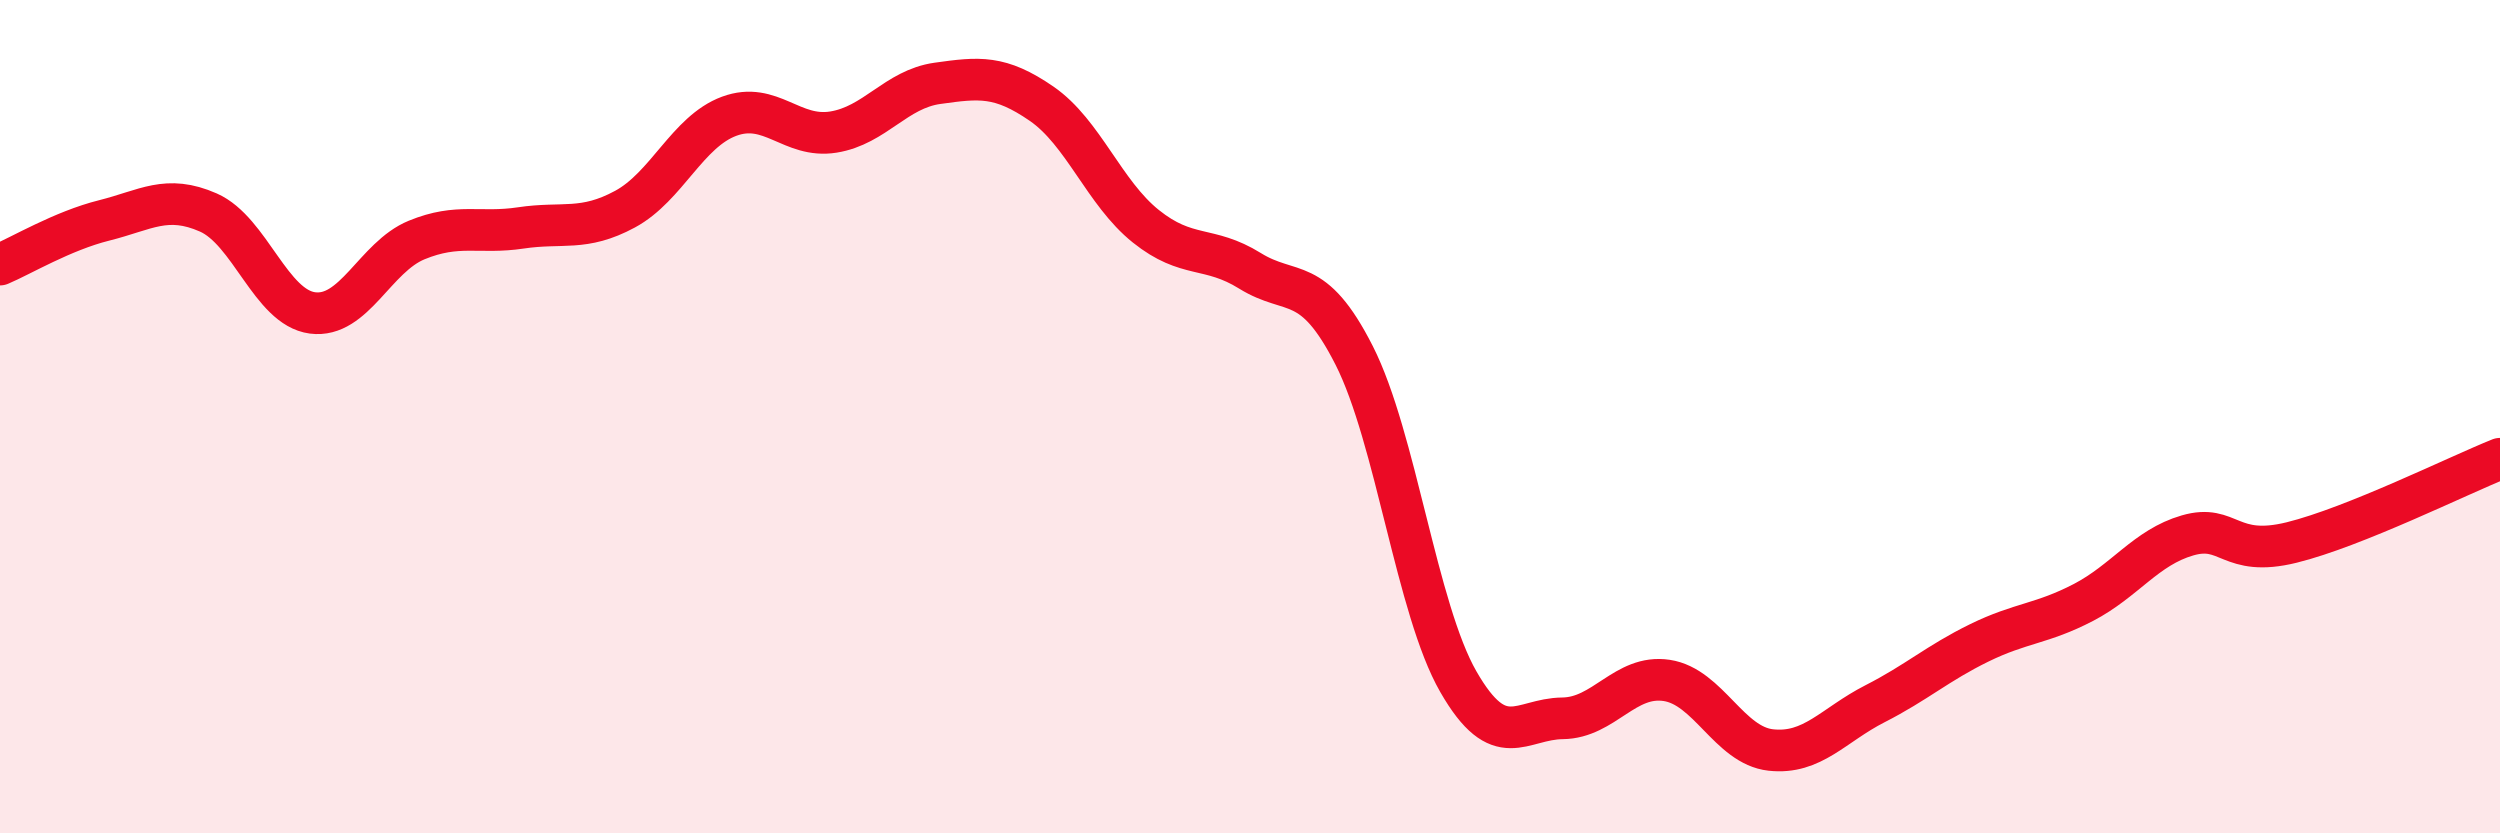
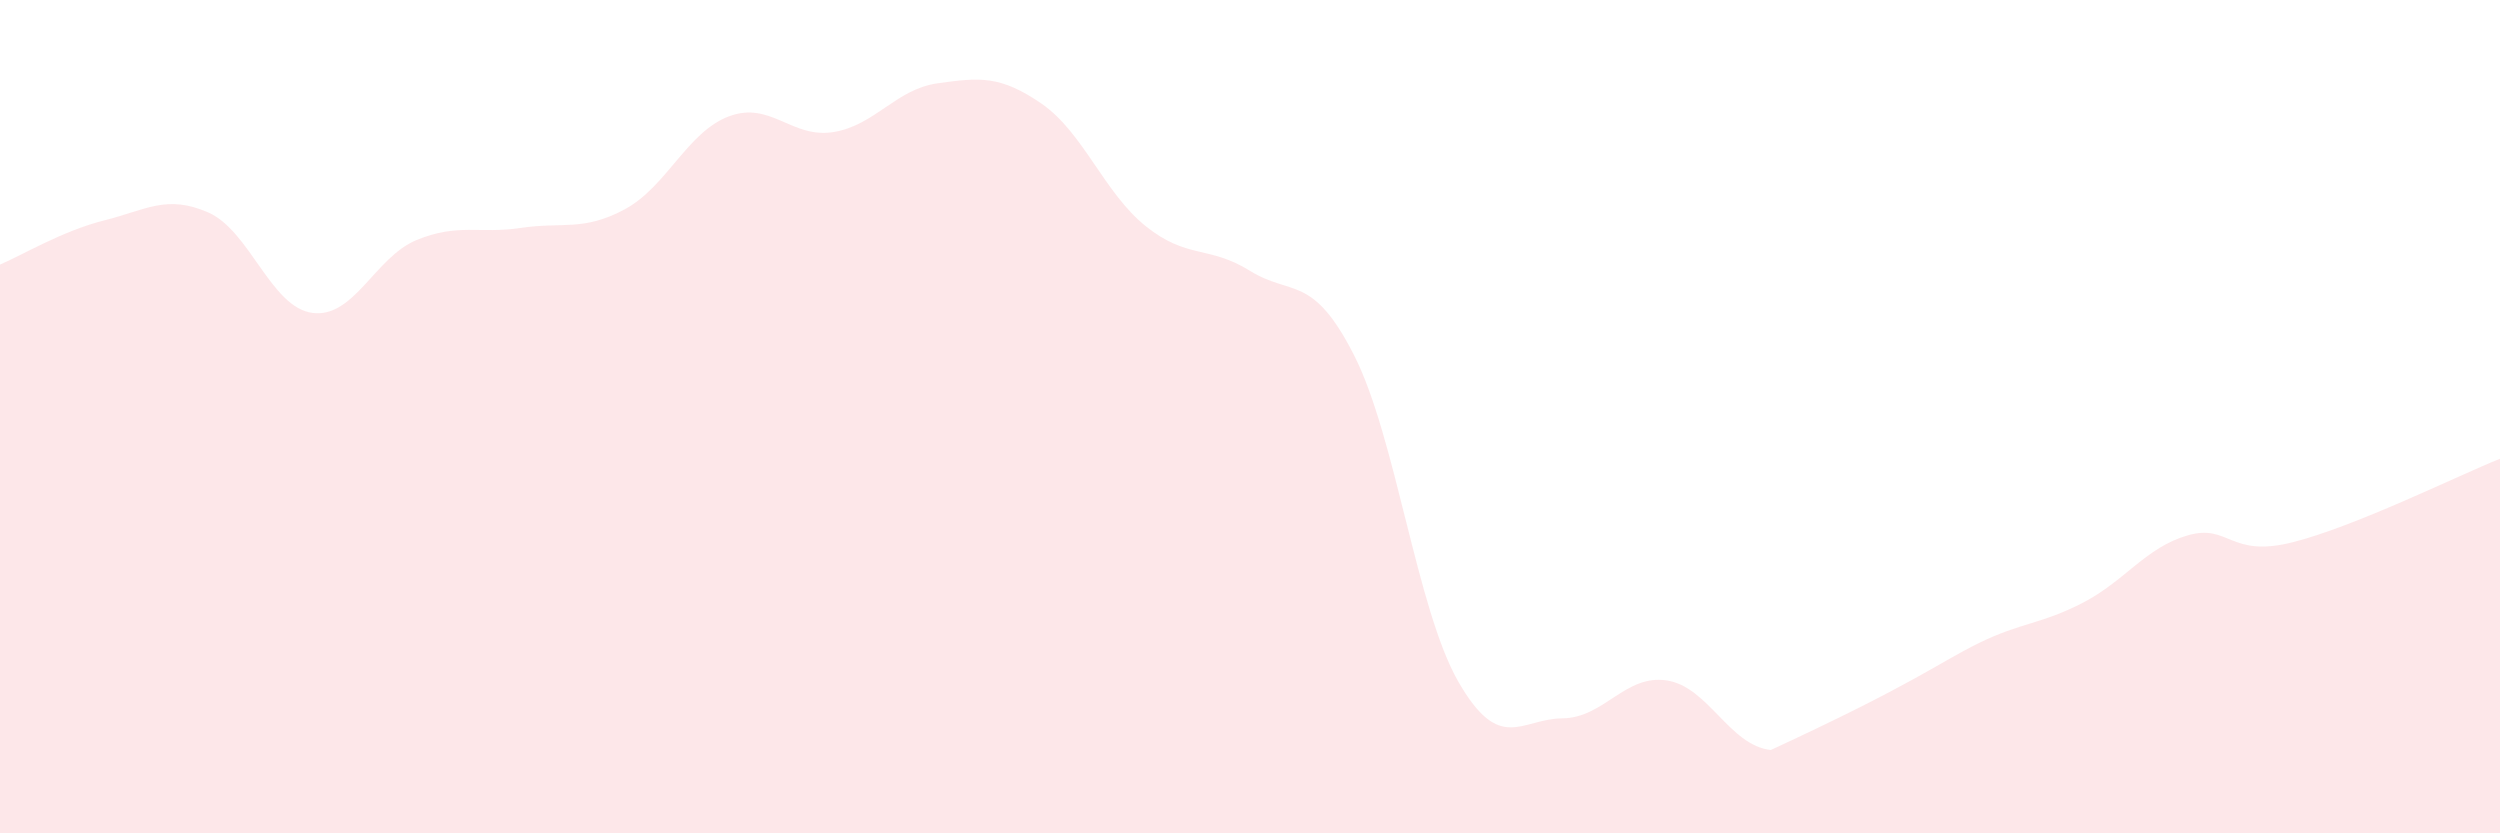
<svg xmlns="http://www.w3.org/2000/svg" width="60" height="20" viewBox="0 0 60 20">
-   <path d="M 0,6.35 C 0.5,6.14 1.5,5.54 2.5,5.29 C 3.5,5.04 4,4.66 5,5.1 C 6,5.54 6.5,7.38 7.5,7.51 C 8.5,7.64 9,6.17 10,5.76 C 11,5.35 11.5,5.62 12.5,5.47 C 13.5,5.32 14,5.56 15,5.02 C 16,4.48 16.5,3.16 17.5,2.79 C 18.5,2.42 19,3.33 20,3.17 C 21,3.01 21.5,2.14 22.5,2 C 23.5,1.86 24,1.8 25,2.49 C 26,3.18 26.5,4.63 27.5,5.43 C 28.5,6.23 29,5.88 30,6.5 C 31,7.12 31.5,6.56 32.5,8.53 C 33.5,10.5 34,14.62 35,16.36 C 36,18.1 36.5,17.25 37.5,17.24 C 38.5,17.23 39,16.18 40,16.33 C 41,16.48 41.5,17.89 42.5,18 C 43.5,18.11 44,17.4 45,16.89 C 46,16.38 46.5,15.92 47.5,15.43 C 48.5,14.94 49,14.98 50,14.46 C 51,13.94 51.5,13.14 52.5,12.85 C 53.5,12.56 53.5,13.39 55,13.02 C 56.5,12.65 59,11.41 60,11.01L60 20L0 20Z" fill="#EB0A25" opacity="0.1" stroke-linecap="round" stroke-linejoin="round" />
-   <path d="M 0,6.35 C 0.5,6.14 1.5,5.54 2.5,5.29 C 3.5,5.04 4,4.66 5,5.1 C 6,5.54 6.5,7.38 7.5,7.51 C 8.5,7.64 9,6.17 10,5.76 C 11,5.35 11.5,5.62 12.5,5.47 C 13.5,5.32 14,5.56 15,5.02 C 16,4.48 16.5,3.16 17.5,2.79 C 18.5,2.42 19,3.33 20,3.17 C 21,3.01 21.5,2.14 22.5,2 C 23.5,1.86 24,1.8 25,2.49 C 26,3.18 26.5,4.63 27.5,5.43 C 28.5,6.23 29,5.88 30,6.5 C 31,7.12 31.5,6.56 32.5,8.53 C 33.5,10.5 34,14.62 35,16.36 C 36,18.1 36.5,17.25 37.5,17.24 C 38.5,17.23 39,16.18 40,16.33 C 41,16.48 41.5,17.89 42.5,18 C 43.5,18.11 44,17.4 45,16.89 C 46,16.38 46.5,15.92 47.5,15.43 C 48.5,14.94 49,14.98 50,14.46 C 51,13.94 51.5,13.14 52.5,12.85 C 53.5,12.56 53.5,13.39 55,13.02 C 56.5,12.65 59,11.41 60,11.01" stroke="#EB0A25" stroke-width="1" fill="none" stroke-linecap="round" stroke-linejoin="round" />
+   <path d="M 0,6.35 C 0.5,6.14 1.5,5.54 2.5,5.29 C 3.5,5.04 4,4.66 5,5.1 C 6,5.54 6.5,7.38 7.5,7.51 C 8.5,7.64 9,6.17 10,5.76 C 11,5.35 11.5,5.62 12.5,5.47 C 13.5,5.32 14,5.56 15,5.02 C 16,4.48 16.5,3.16 17.5,2.79 C 18.5,2.42 19,3.33 20,3.17 C 21,3.01 21.5,2.14 22.5,2 C 23.5,1.86 24,1.8 25,2.49 C 26,3.18 26.5,4.63 27.5,5.43 C 28.5,6.23 29,5.88 30,6.5 C 31,7.12 31.5,6.56 32.5,8.53 C 33.5,10.5 34,14.62 35,16.36 C 36,18.1 36.5,17.25 37.5,17.24 C 38.5,17.23 39,16.18 40,16.33 C 41,16.48 41.5,17.89 42.5,18 C 46,16.38 46.5,15.92 47.5,15.43 C 48.5,14.94 49,14.98 50,14.46 C 51,13.94 51.5,13.14 52.5,12.85 C 53.5,12.56 53.5,13.39 55,13.02 C 56.5,12.65 59,11.41 60,11.01L60 20L0 20Z" fill="#EB0A25" opacity="0.1" stroke-linecap="round" stroke-linejoin="round" />
</svg>